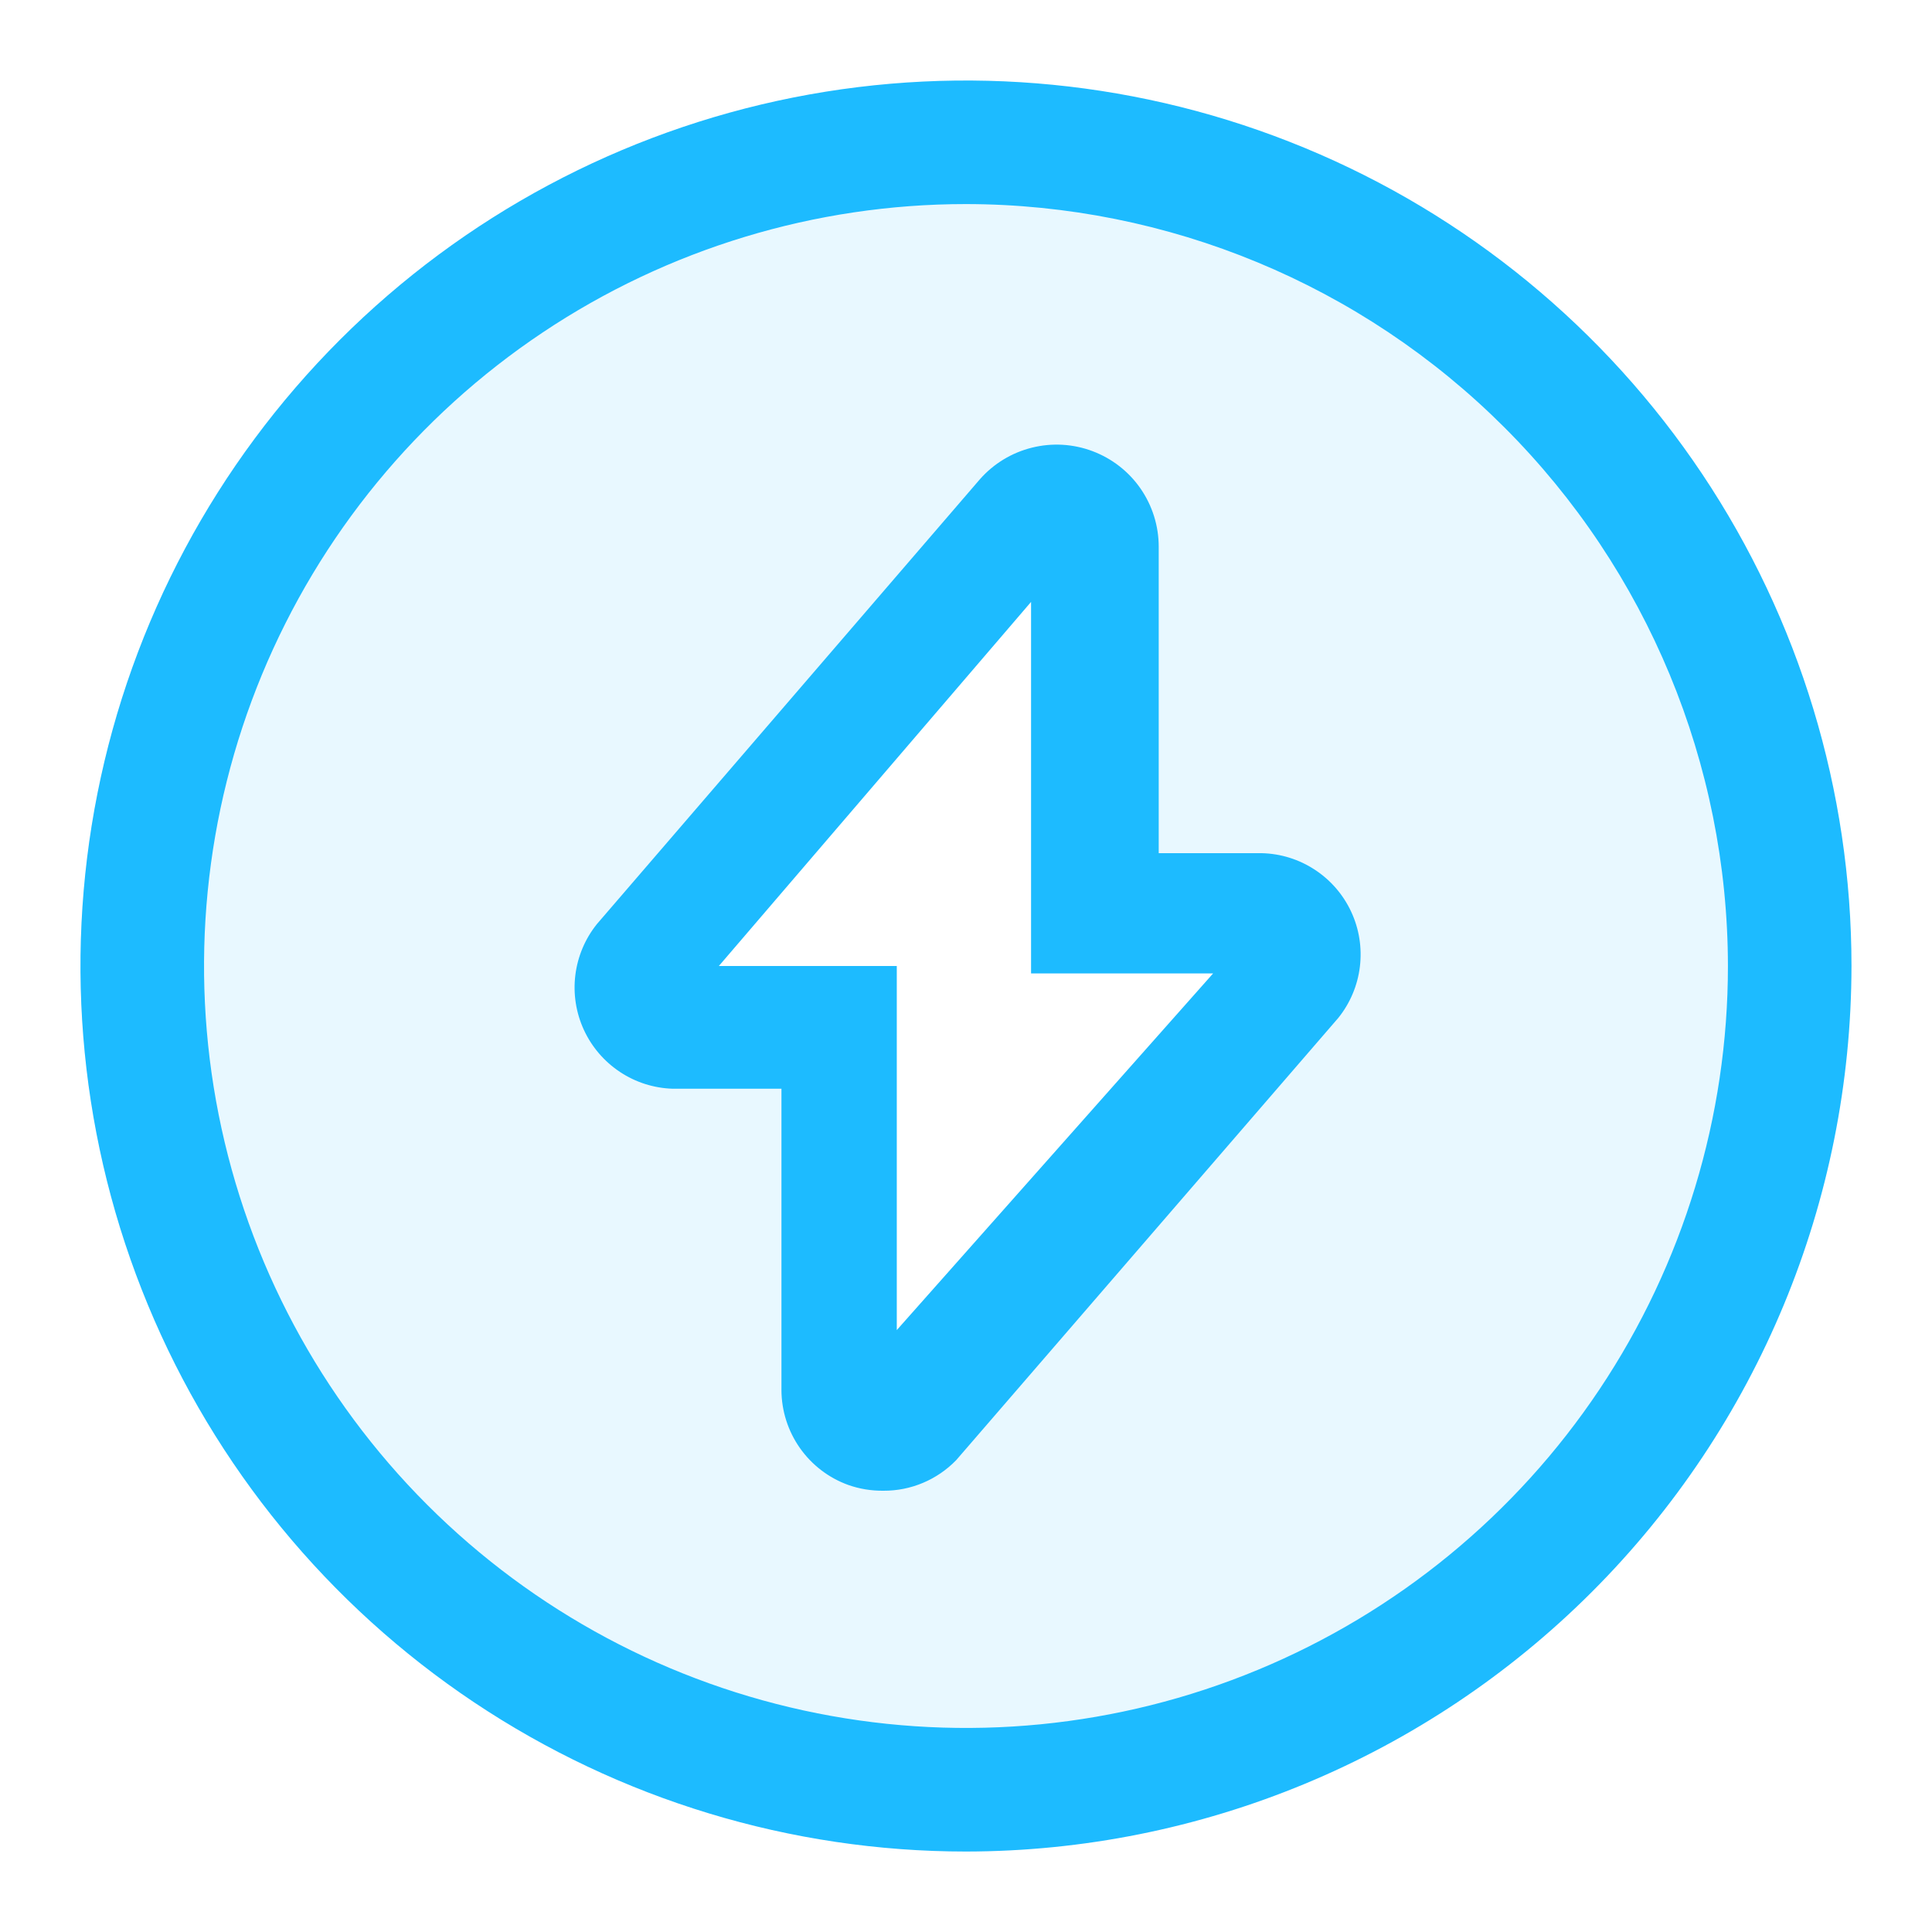
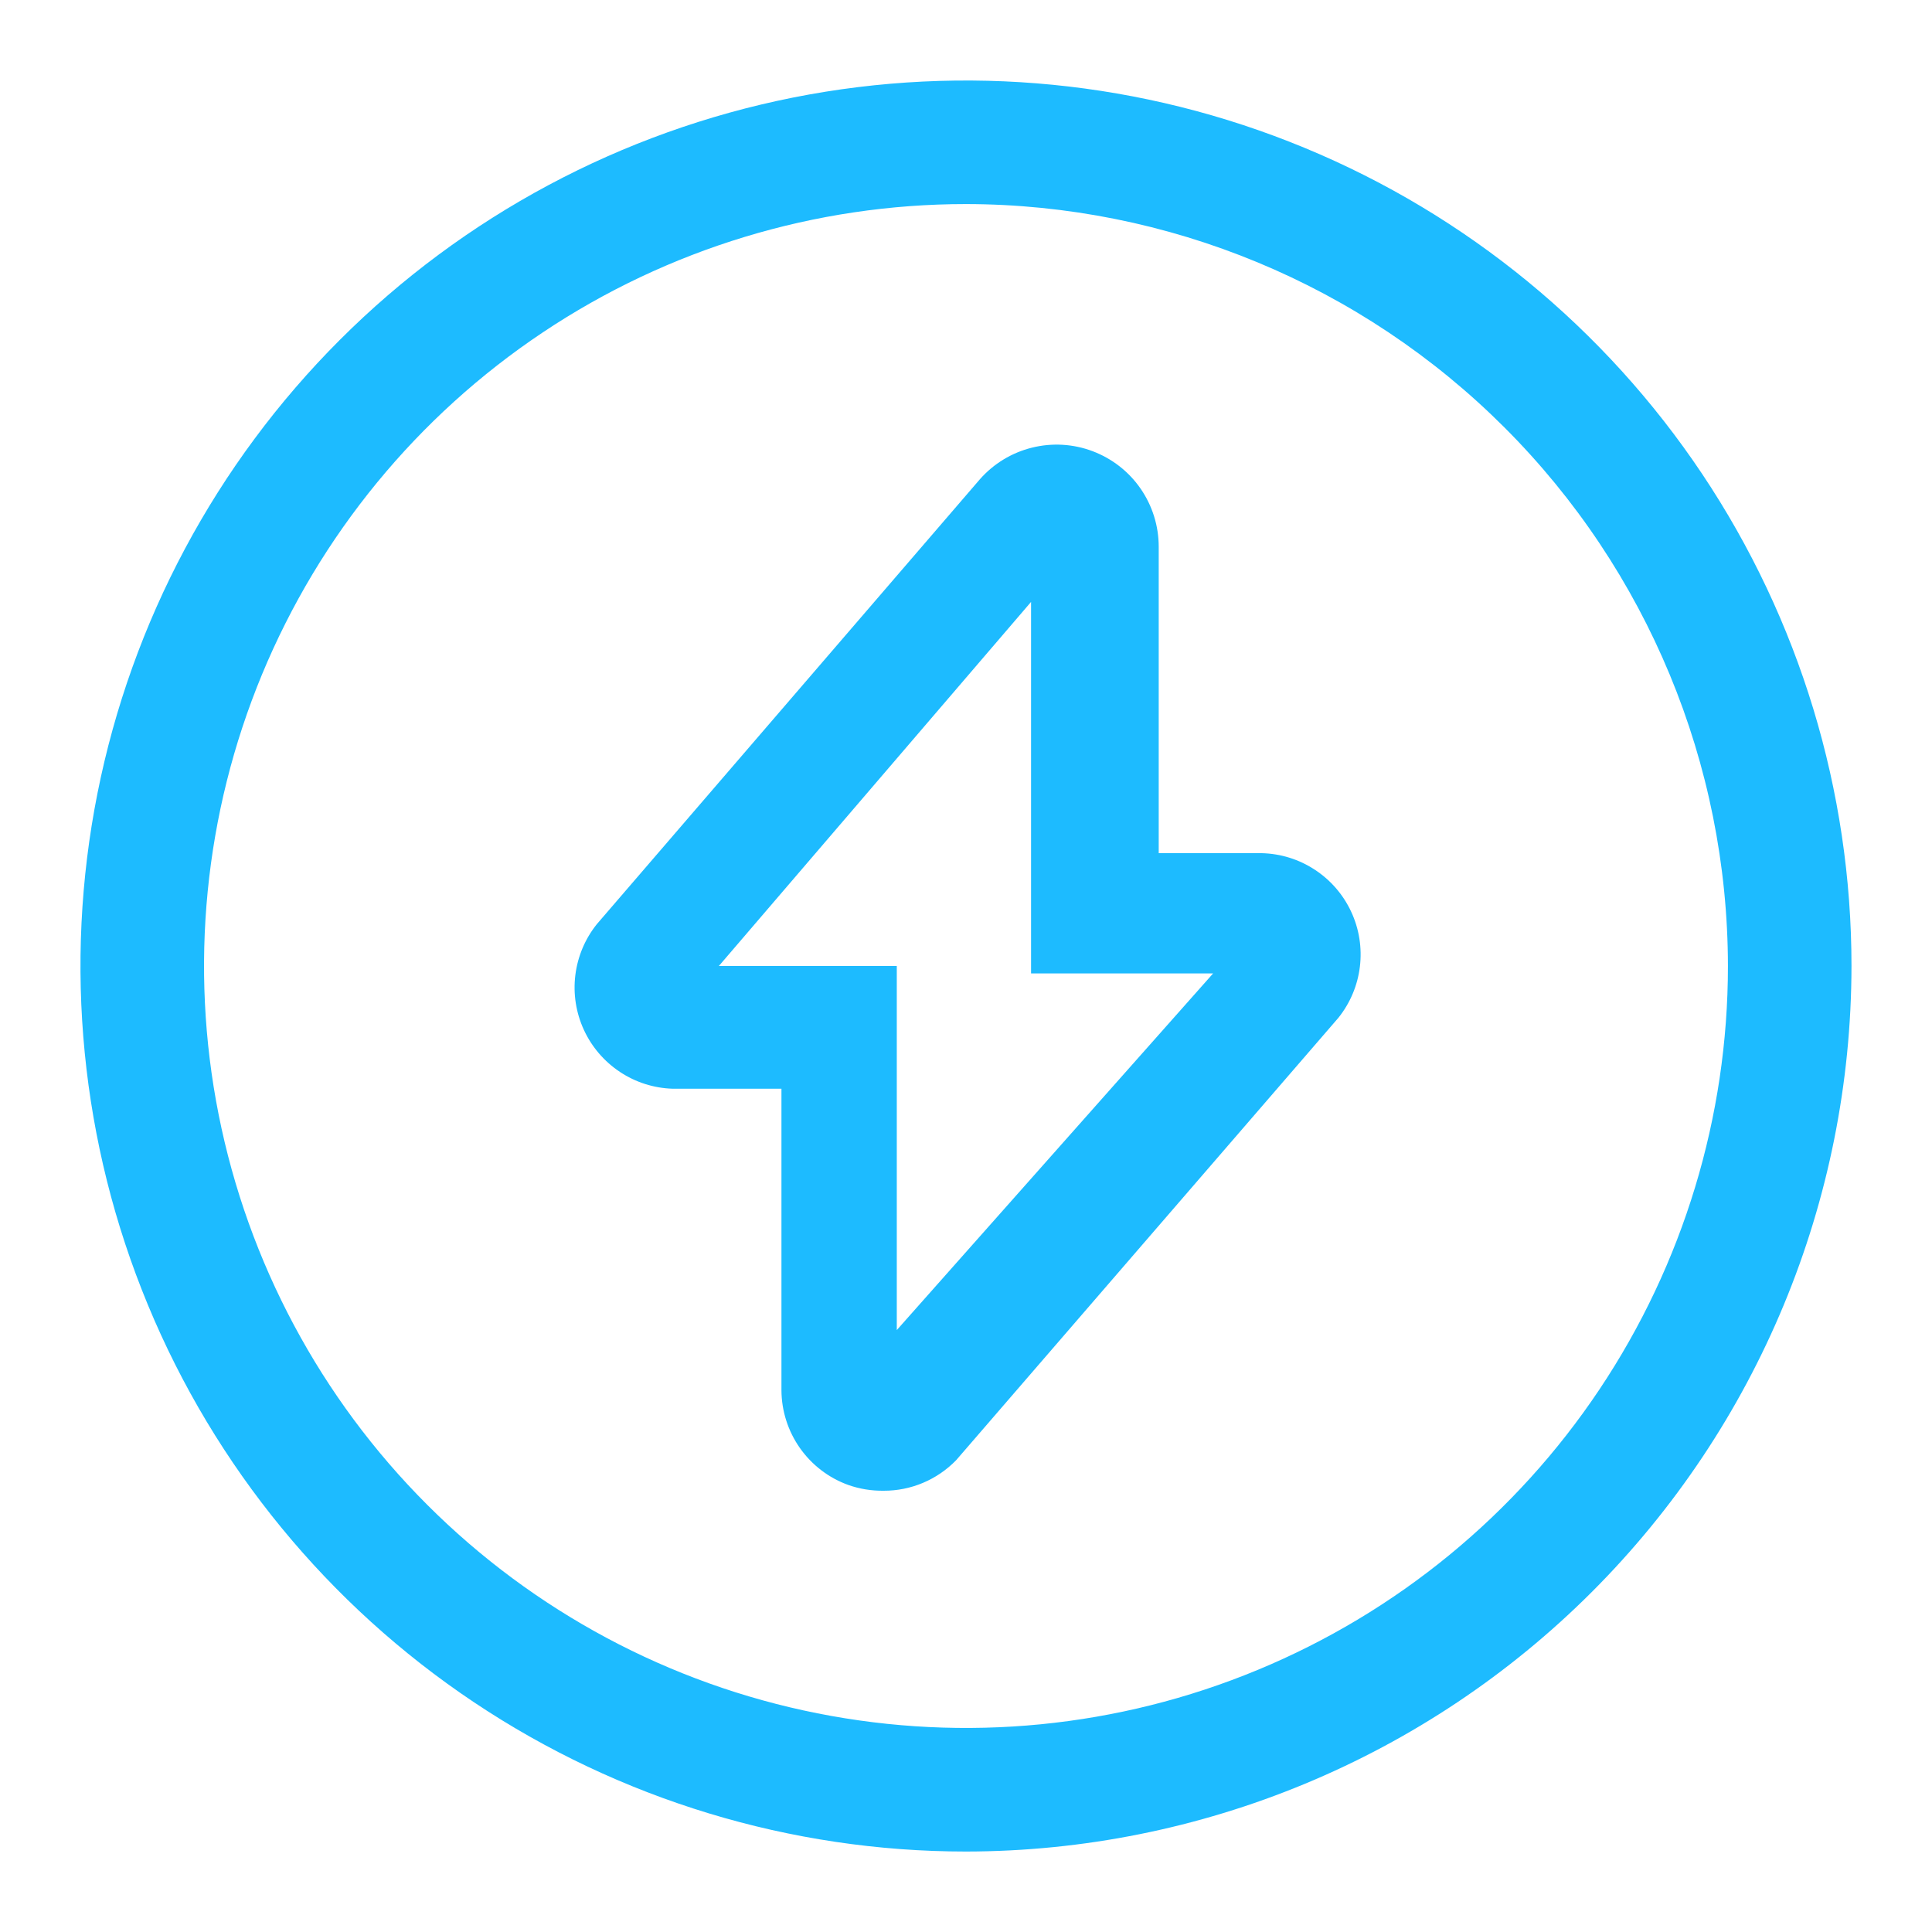
<svg xmlns="http://www.w3.org/2000/svg" width="40" height="40" viewBox="0 0 40 40" fill="none">
-   <path opacity="0.1" fill-rule="evenodd" clip-rule="evenodd" d="M9.742 35.104C12.729 37.1 16.242 38.165 19.835 38.165C24.651 38.161 29.27 36.245 32.675 32.84C36.081 29.434 37.997 24.815 38.001 19.999C38.001 16.406 36.936 12.893 34.94 9.906C32.944 6.918 30.106 4.59 26.787 3.215C23.467 1.84 19.814 1.48 16.291 2.181C12.767 2.882 9.53 4.612 6.989 7.153C4.448 9.694 2.718 12.931 2.017 16.455C1.316 19.979 1.676 23.631 3.051 26.951C4.426 30.27 6.754 33.108 9.742 35.104ZM18.252 30.665C18.008 30.668 17.766 30.628 17.536 30.548C17.142 30.405 16.801 30.144 16.559 29.802C16.318 29.459 16.188 29.05 16.186 28.631V22.531H13.986C13.605 22.519 13.235 22.401 12.917 22.191C12.6 21.98 12.347 21.685 12.188 21.339C12.028 20.993 11.969 20.609 12.015 20.231C12.062 19.852 12.213 19.495 12.452 19.198L20.202 10.198C20.48 9.883 20.847 9.66 21.254 9.559C21.662 9.458 22.09 9.483 22.483 9.631C22.875 9.78 23.214 10.044 23.452 10.39C23.691 10.735 23.819 11.145 23.819 11.564V17.764H25.902C26.285 17.773 26.657 17.889 26.977 18.099C27.297 18.308 27.552 18.603 27.713 18.95C27.874 19.296 27.935 19.681 27.889 20.061C27.843 20.441 27.692 20.8 27.452 21.098L19.719 30.048C19.528 30.244 19.3 30.4 19.048 30.506C18.796 30.611 18.526 30.666 18.252 30.665Z" fill="#1DBBFF" />
  <path d="M19.999 38.334C16.373 38.334 12.829 37.258 9.814 35.244C6.799 33.229 4.449 30.366 3.062 27.016C1.674 23.666 1.311 19.98 2.018 16.424C2.726 12.867 4.472 9.601 7.036 7.037C9.6 4.473 12.866 2.727 16.423 2.019C19.979 1.312 23.665 1.675 27.015 3.063C30.365 4.45 33.228 6.8 35.243 9.815C37.257 12.83 38.333 16.374 38.333 20C38.328 24.861 36.395 29.522 32.958 32.959C29.521 36.396 24.86 38.329 19.999 38.334ZM19.999 4.225C16.879 4.225 13.829 5.15 11.235 6.884C8.641 8.617 6.619 11.081 5.425 13.963C4.231 16.846 3.919 20.018 4.527 23.078C5.136 26.138 6.638 28.949 8.845 31.155C11.051 33.361 13.862 34.864 16.922 35.472C19.982 36.081 23.154 35.769 26.036 34.575C28.919 33.381 31.383 31.359 33.116 28.765C34.849 26.17 35.775 23.12 35.775 20C35.77 15.818 34.107 11.808 31.149 8.851C28.192 5.893 24.182 4.23 19.999 4.225ZM18.294 30.864C18.044 30.867 17.796 30.827 17.561 30.744C17.157 30.598 16.809 30.331 16.562 29.981C16.315 29.63 16.181 29.212 16.179 28.783V22.541H13.928C13.538 22.529 13.16 22.409 12.835 22.193C12.51 21.977 12.251 21.676 12.088 21.321C11.925 20.967 11.864 20.575 11.912 20.188C11.96 19.8 12.115 19.434 12.359 19.131L20.289 9.921C20.573 9.599 20.949 9.371 21.366 9.268C21.783 9.164 22.221 9.19 22.623 9.342C23.025 9.494 23.371 9.764 23.615 10.117C23.859 10.471 23.99 10.89 23.99 11.32V17.664H26.122C26.513 17.673 26.894 17.791 27.221 18.006C27.549 18.22 27.81 18.522 27.975 18.877C28.14 19.231 28.202 19.625 28.155 20.014C28.108 20.402 27.953 20.77 27.708 21.075L19.795 30.233C19.6 30.433 19.366 30.593 19.109 30.701C18.851 30.81 18.574 30.865 18.294 30.864ZM14.883 20H18.567V27.538L25.116 20.154H21.347V12.462L14.883 20Z" fill="#1DBBFF" />
</svg>